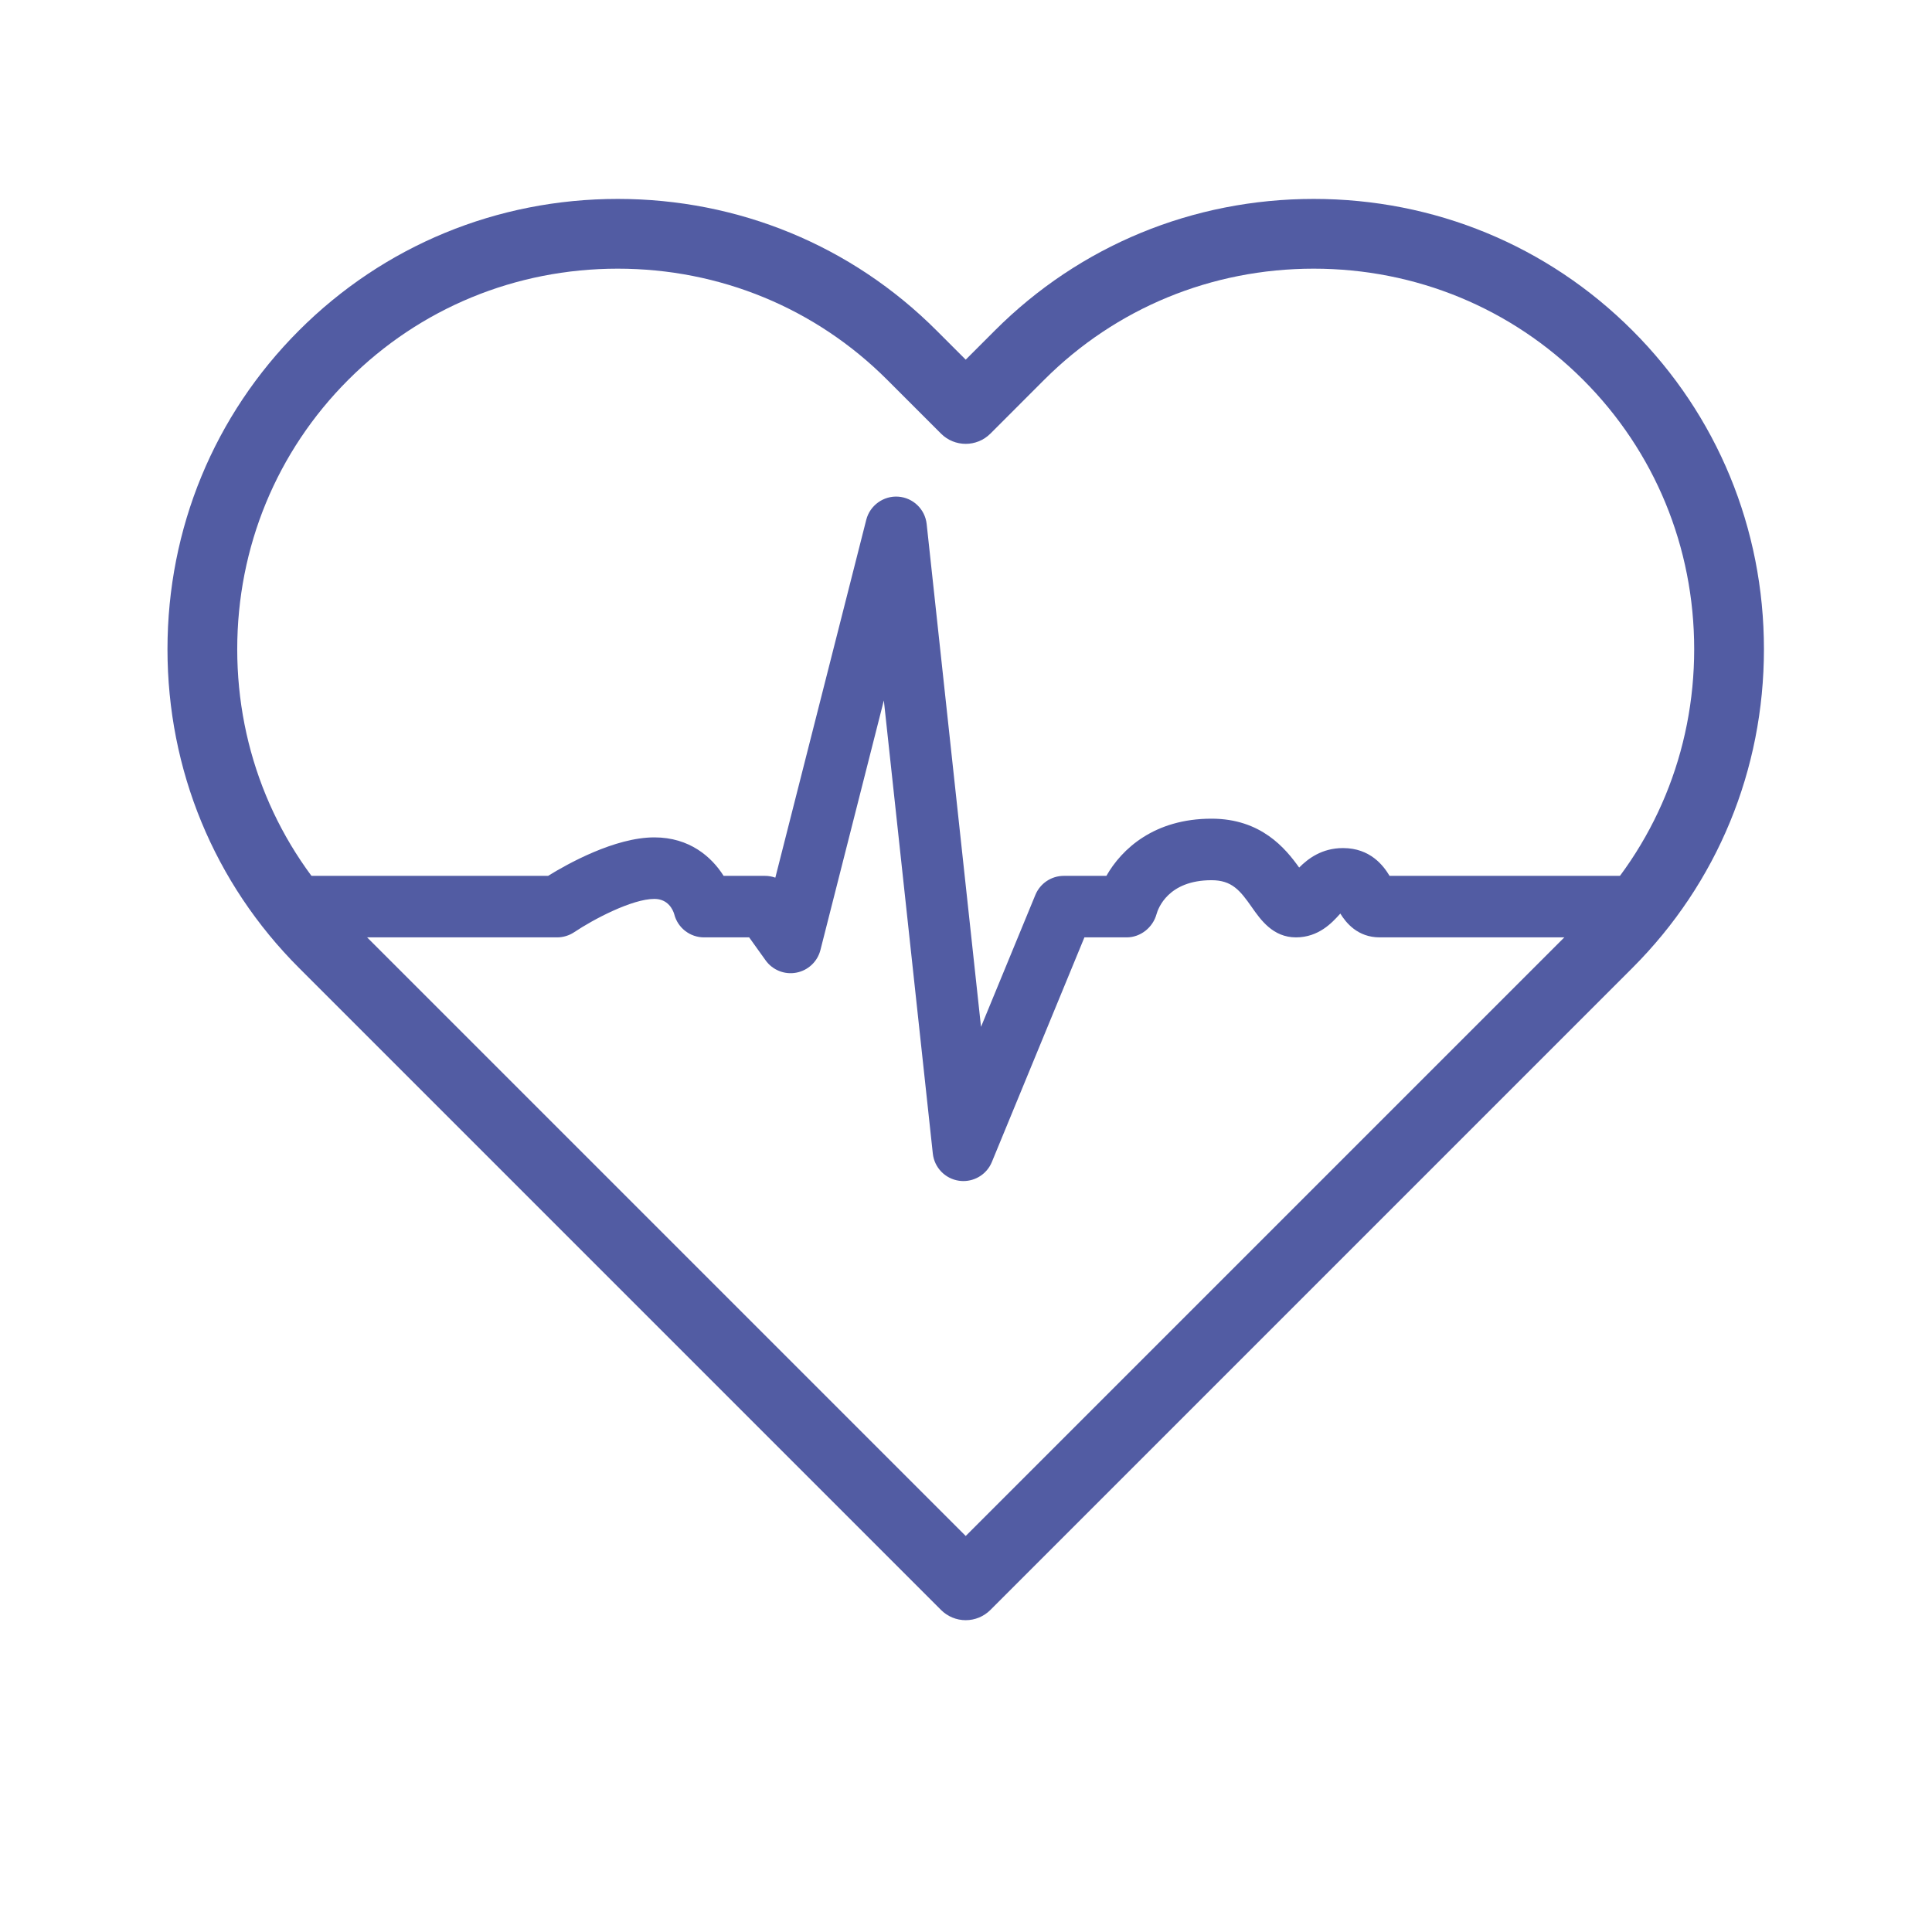
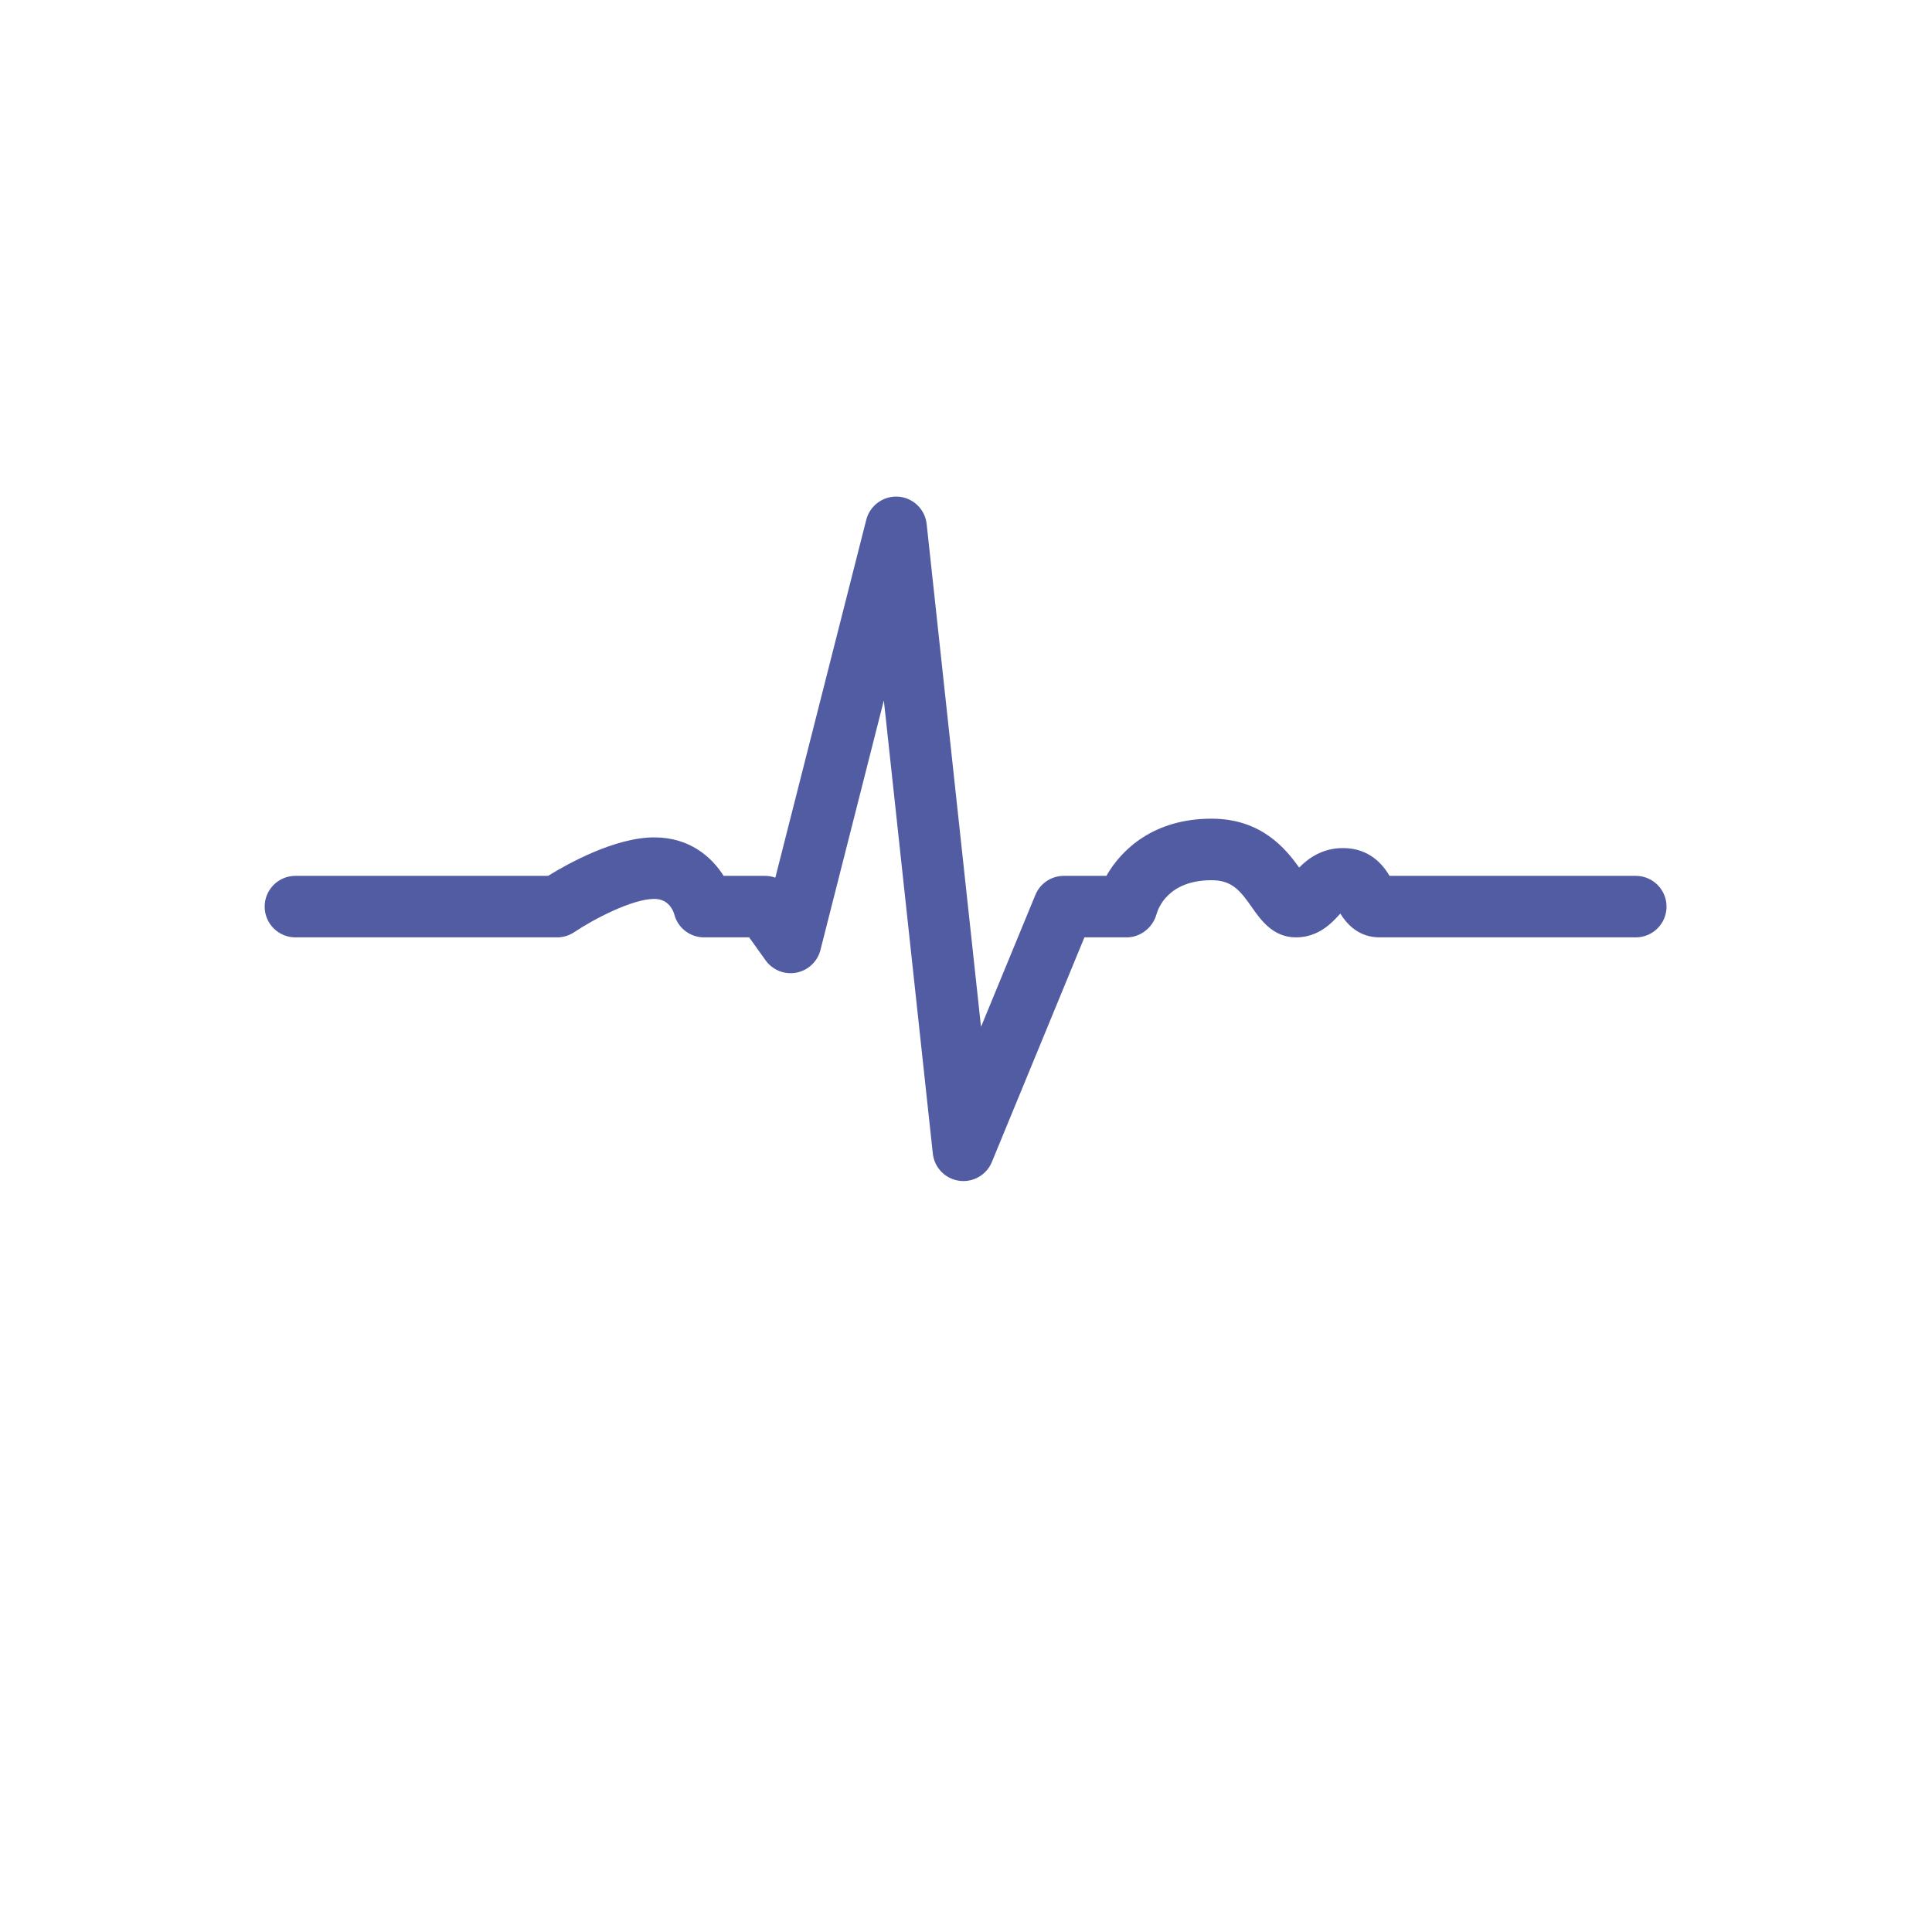
<svg xmlns="http://www.w3.org/2000/svg" width="100%" height="100%" viewBox="0 0 242 242" version="1.1" xml:space="preserve" style="fill-rule:evenodd;clip-rule:evenodd;stroke-linejoin:round;stroke-miterlimit:2;">
  <g transform="matrix(0.826,0,0,0.826,21,21)">
    <g transform="matrix(1.399,0,0,1.399,68.253,209.692)">
-       <path d="M0,-138.937C-11.066,-138.937 -21.437,-134.66 -29.202,-126.895C-36.968,-119.129 -41.245,-108.758 -41.245,-97.69C-41.245,-86.623 -36.968,-76.252 -29.202,-68.487L37.719,-1.566L104.639,-68.487C112.405,-76.252 116.682,-86.623 116.682,-97.69C116.682,-108.758 112.405,-119.129 104.639,-126.895C96.873,-134.66 86.503,-138.937 75.437,-138.937C64.37,-138.937 53.998,-134.66 46.231,-126.895L40.392,-121.054C38.914,-119.58 36.522,-119.58 35.045,-121.054L29.205,-126.894C21.439,-134.66 11.066,-138.937 0,-138.937M37.719,7.561C36.716,7.561 35.754,7.162 35.045,6.454L-34.548,-63.141C-43.743,-72.334 -48.806,-84.604 -48.806,-97.69C-48.806,-110.777 -43.743,-123.047 -34.548,-132.241C-25.355,-141.435 -13.086,-146.498 0,-146.498C13.088,-146.498 25.358,-141.435 34.551,-132.241L37.719,-129.074L40.886,-132.242C50.079,-141.435 62.349,-146.498 75.437,-146.498C88.522,-146.498 100.792,-141.435 109.984,-132.241C119.18,-123.047 124.243,-110.777 124.243,-97.69C124.243,-84.604 119.18,-72.334 109.984,-63.141L40.392,6.454C39.683,7.162 38.721,7.561 37.719,7.561" style="fill:rgb(82,92,163);fill-rule:nonzero;" />
-     </g>
+       </g>
    <g transform="matrix(1.234,0,0,1.234,120.674,49.734)">
      <path d="M0,84.233C-0.177,84.233 -0.355,84.221 -0.535,84.195C-2.246,83.952 -3.575,82.577 -3.76,80.858L-9.779,25.169L-17.571,55.839C-17.933,57.264 -19.088,58.35 -20.534,58.623C-21.98,58.9 -23.452,58.304 -24.309,57.11L-26.33,54.288L-31.873,54.288C-33.608,54.288 -35.12,53.108 -35.541,51.425C-35.694,50.912 -36.275,49.56 -37.981,49.56C-40.71,49.56 -45.469,52.066 -47.826,53.647C-48.45,54.063 -49.185,54.288 -49.934,54.288L-82.088,54.288C-84.176,54.288 -85.869,52.596 -85.869,50.508C-85.869,48.42 -84.176,46.727 -82.088,46.727L-51.04,46.727C-48.673,45.264 -42.844,41.999 -37.981,41.999C-33.66,41.999 -30.946,44.388 -29.47,46.727L-24.388,46.727C-23.948,46.727 -23.517,46.804 -23.114,46.949L-11.939,2.967C-11.488,1.194 -9.809,0 -8.009,0.127C-6.184,0.256 -4.712,1.673 -4.517,3.492L2.162,65.282L8.843,49.067C9.428,47.651 10.807,46.727 12.339,46.727L17.57,46.727C19.449,43.426 23.449,39.701 30.491,39.701C36.585,39.701 39.583,43.36 41.259,45.709C42.329,44.633 44.026,43.313 46.647,43.313C50.02,43.313 51.633,45.502 52.368,46.727L82.624,46.727C84.712,46.727 86.405,48.42 86.405,50.508C86.405,52.596 84.712,54.288 82.624,54.288L51.164,54.288C48.433,54.288 47.005,52.478 46.316,51.361C46.276,51.405 46.239,51.446 46.204,51.485C45.314,52.464 43.657,54.288 40.867,54.288C38.04,54.288 36.531,52.135 35.43,50.562C33.997,48.516 32.991,47.262 30.491,47.262C25.151,47.262 23.92,50.742 23.729,51.44C23.275,53.079 21.764,54.288 20.063,54.288L14.869,54.288L3.495,81.893C2.904,83.324 1.514,84.233 0,84.233" style="fill:rgb(82,92,163);fill-rule:nonzero;" />
    </g>
  </g>
</svg>